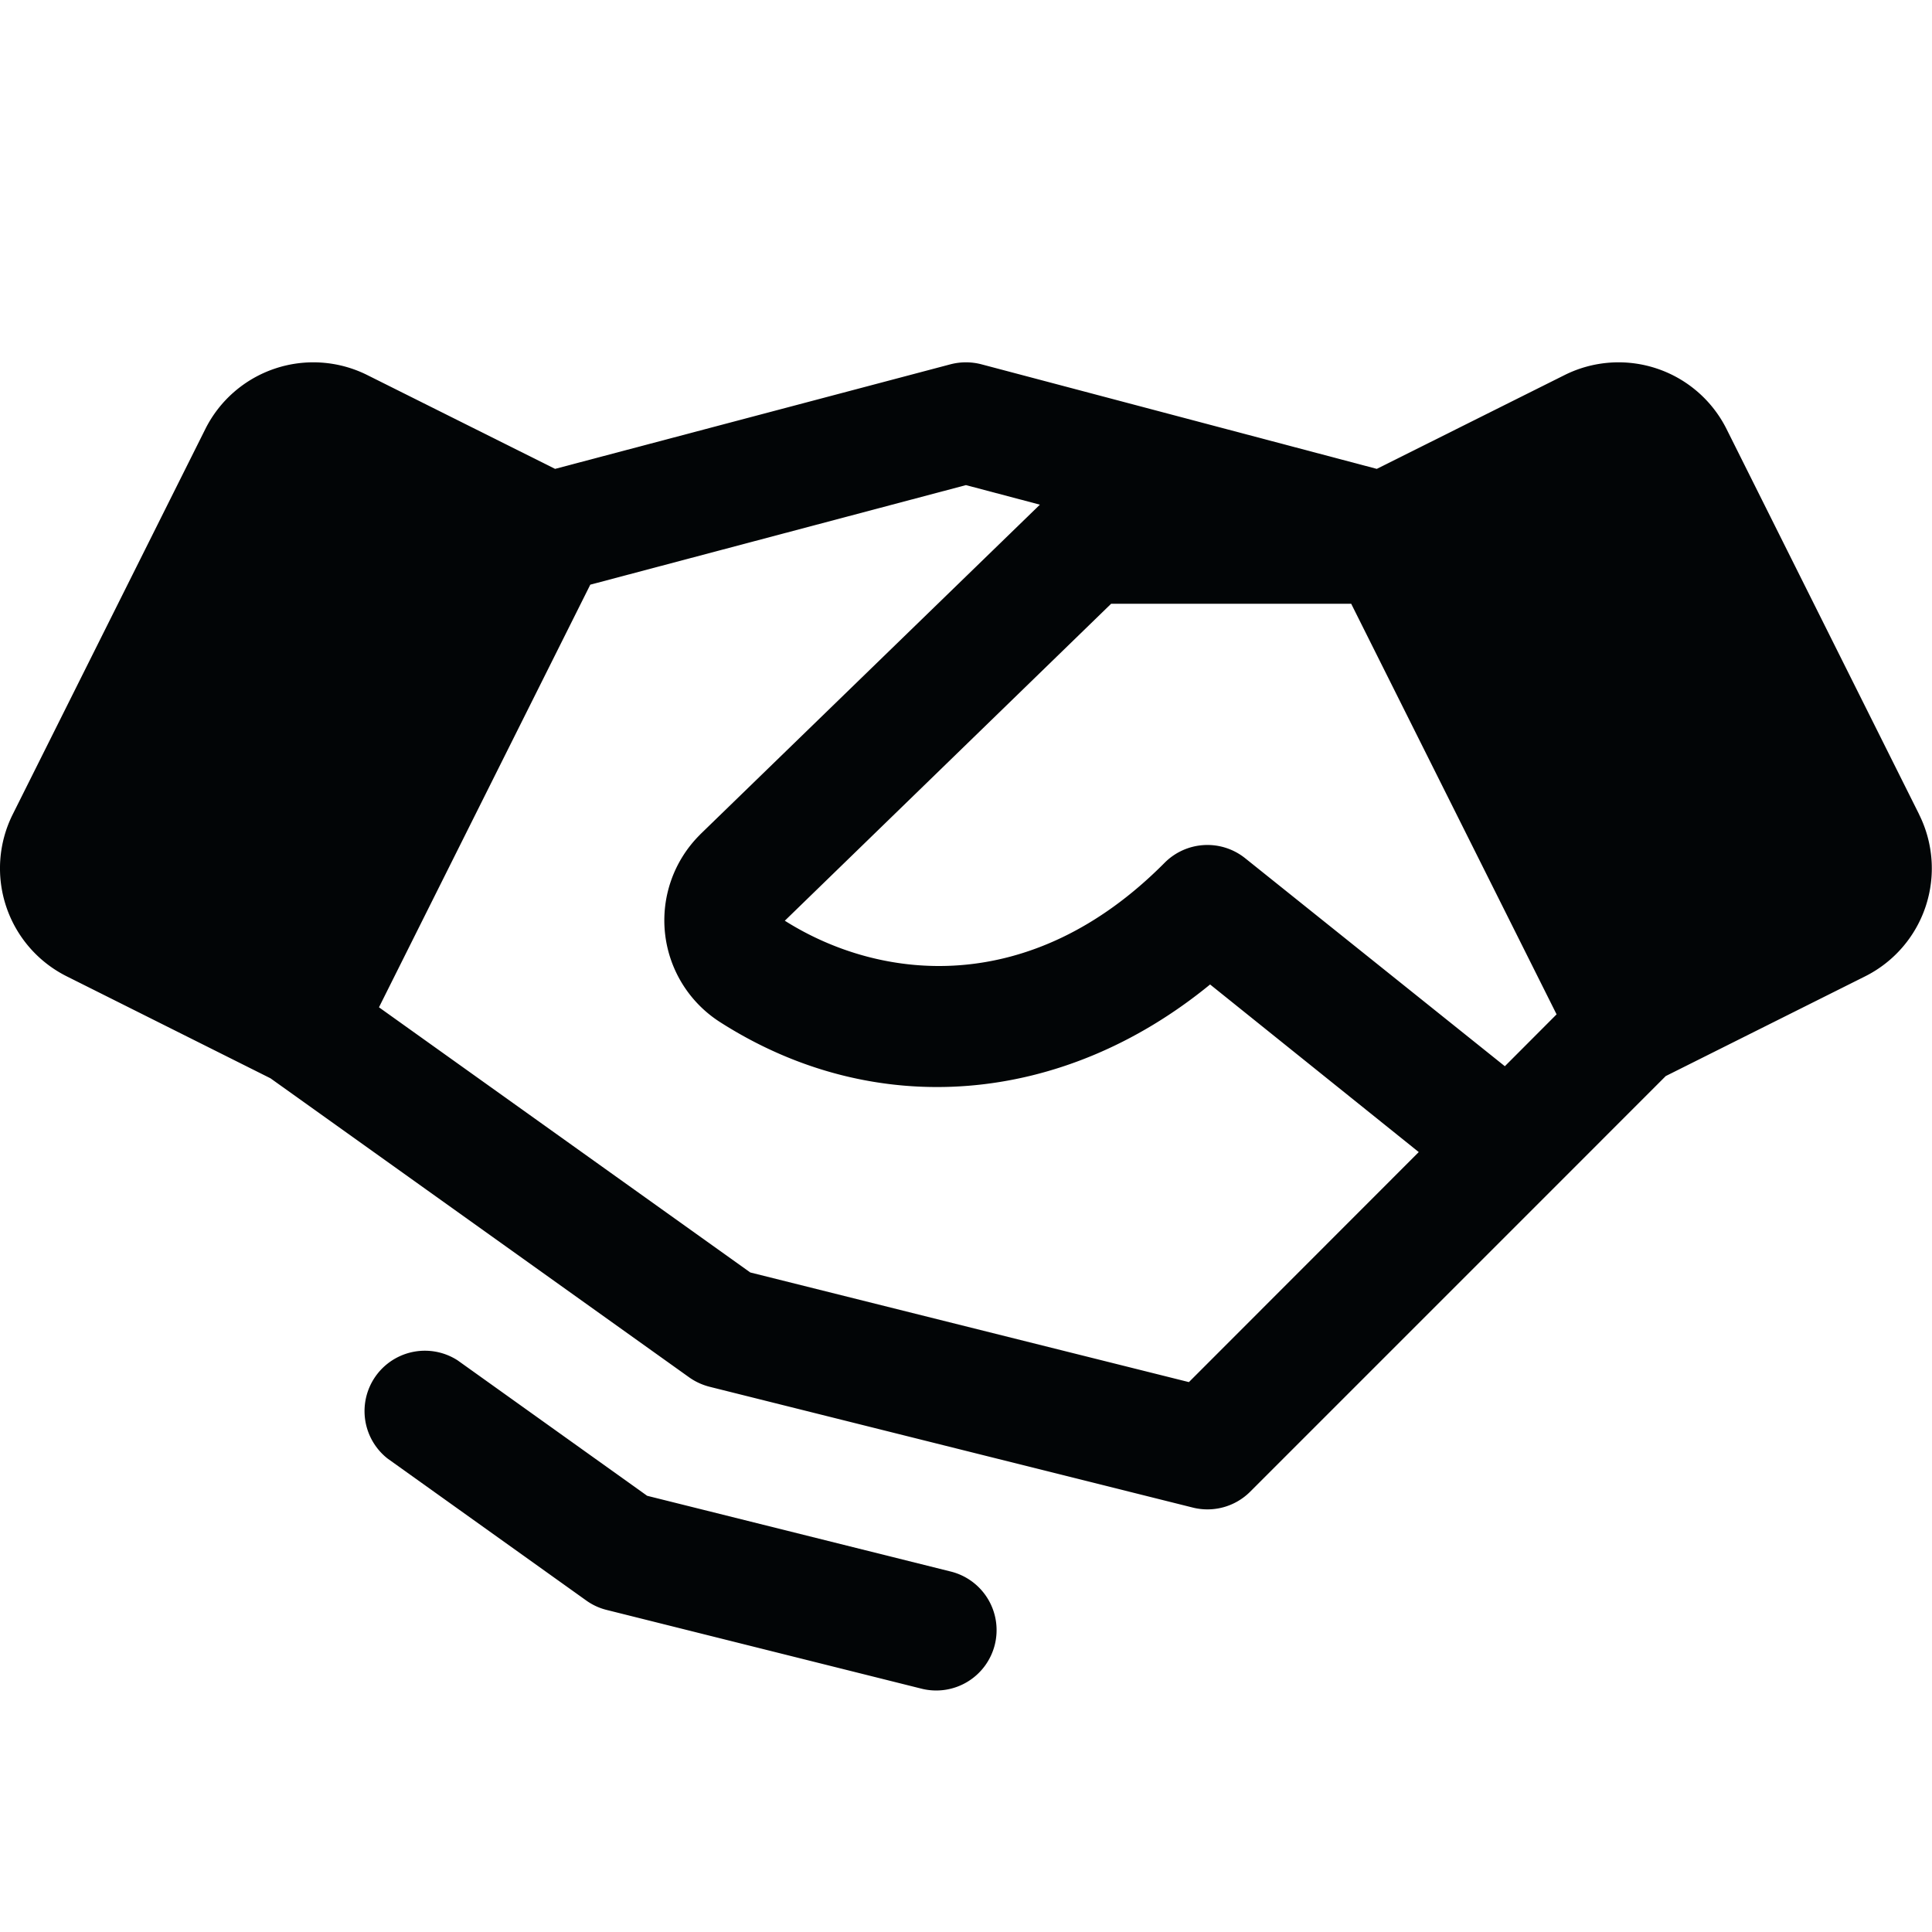
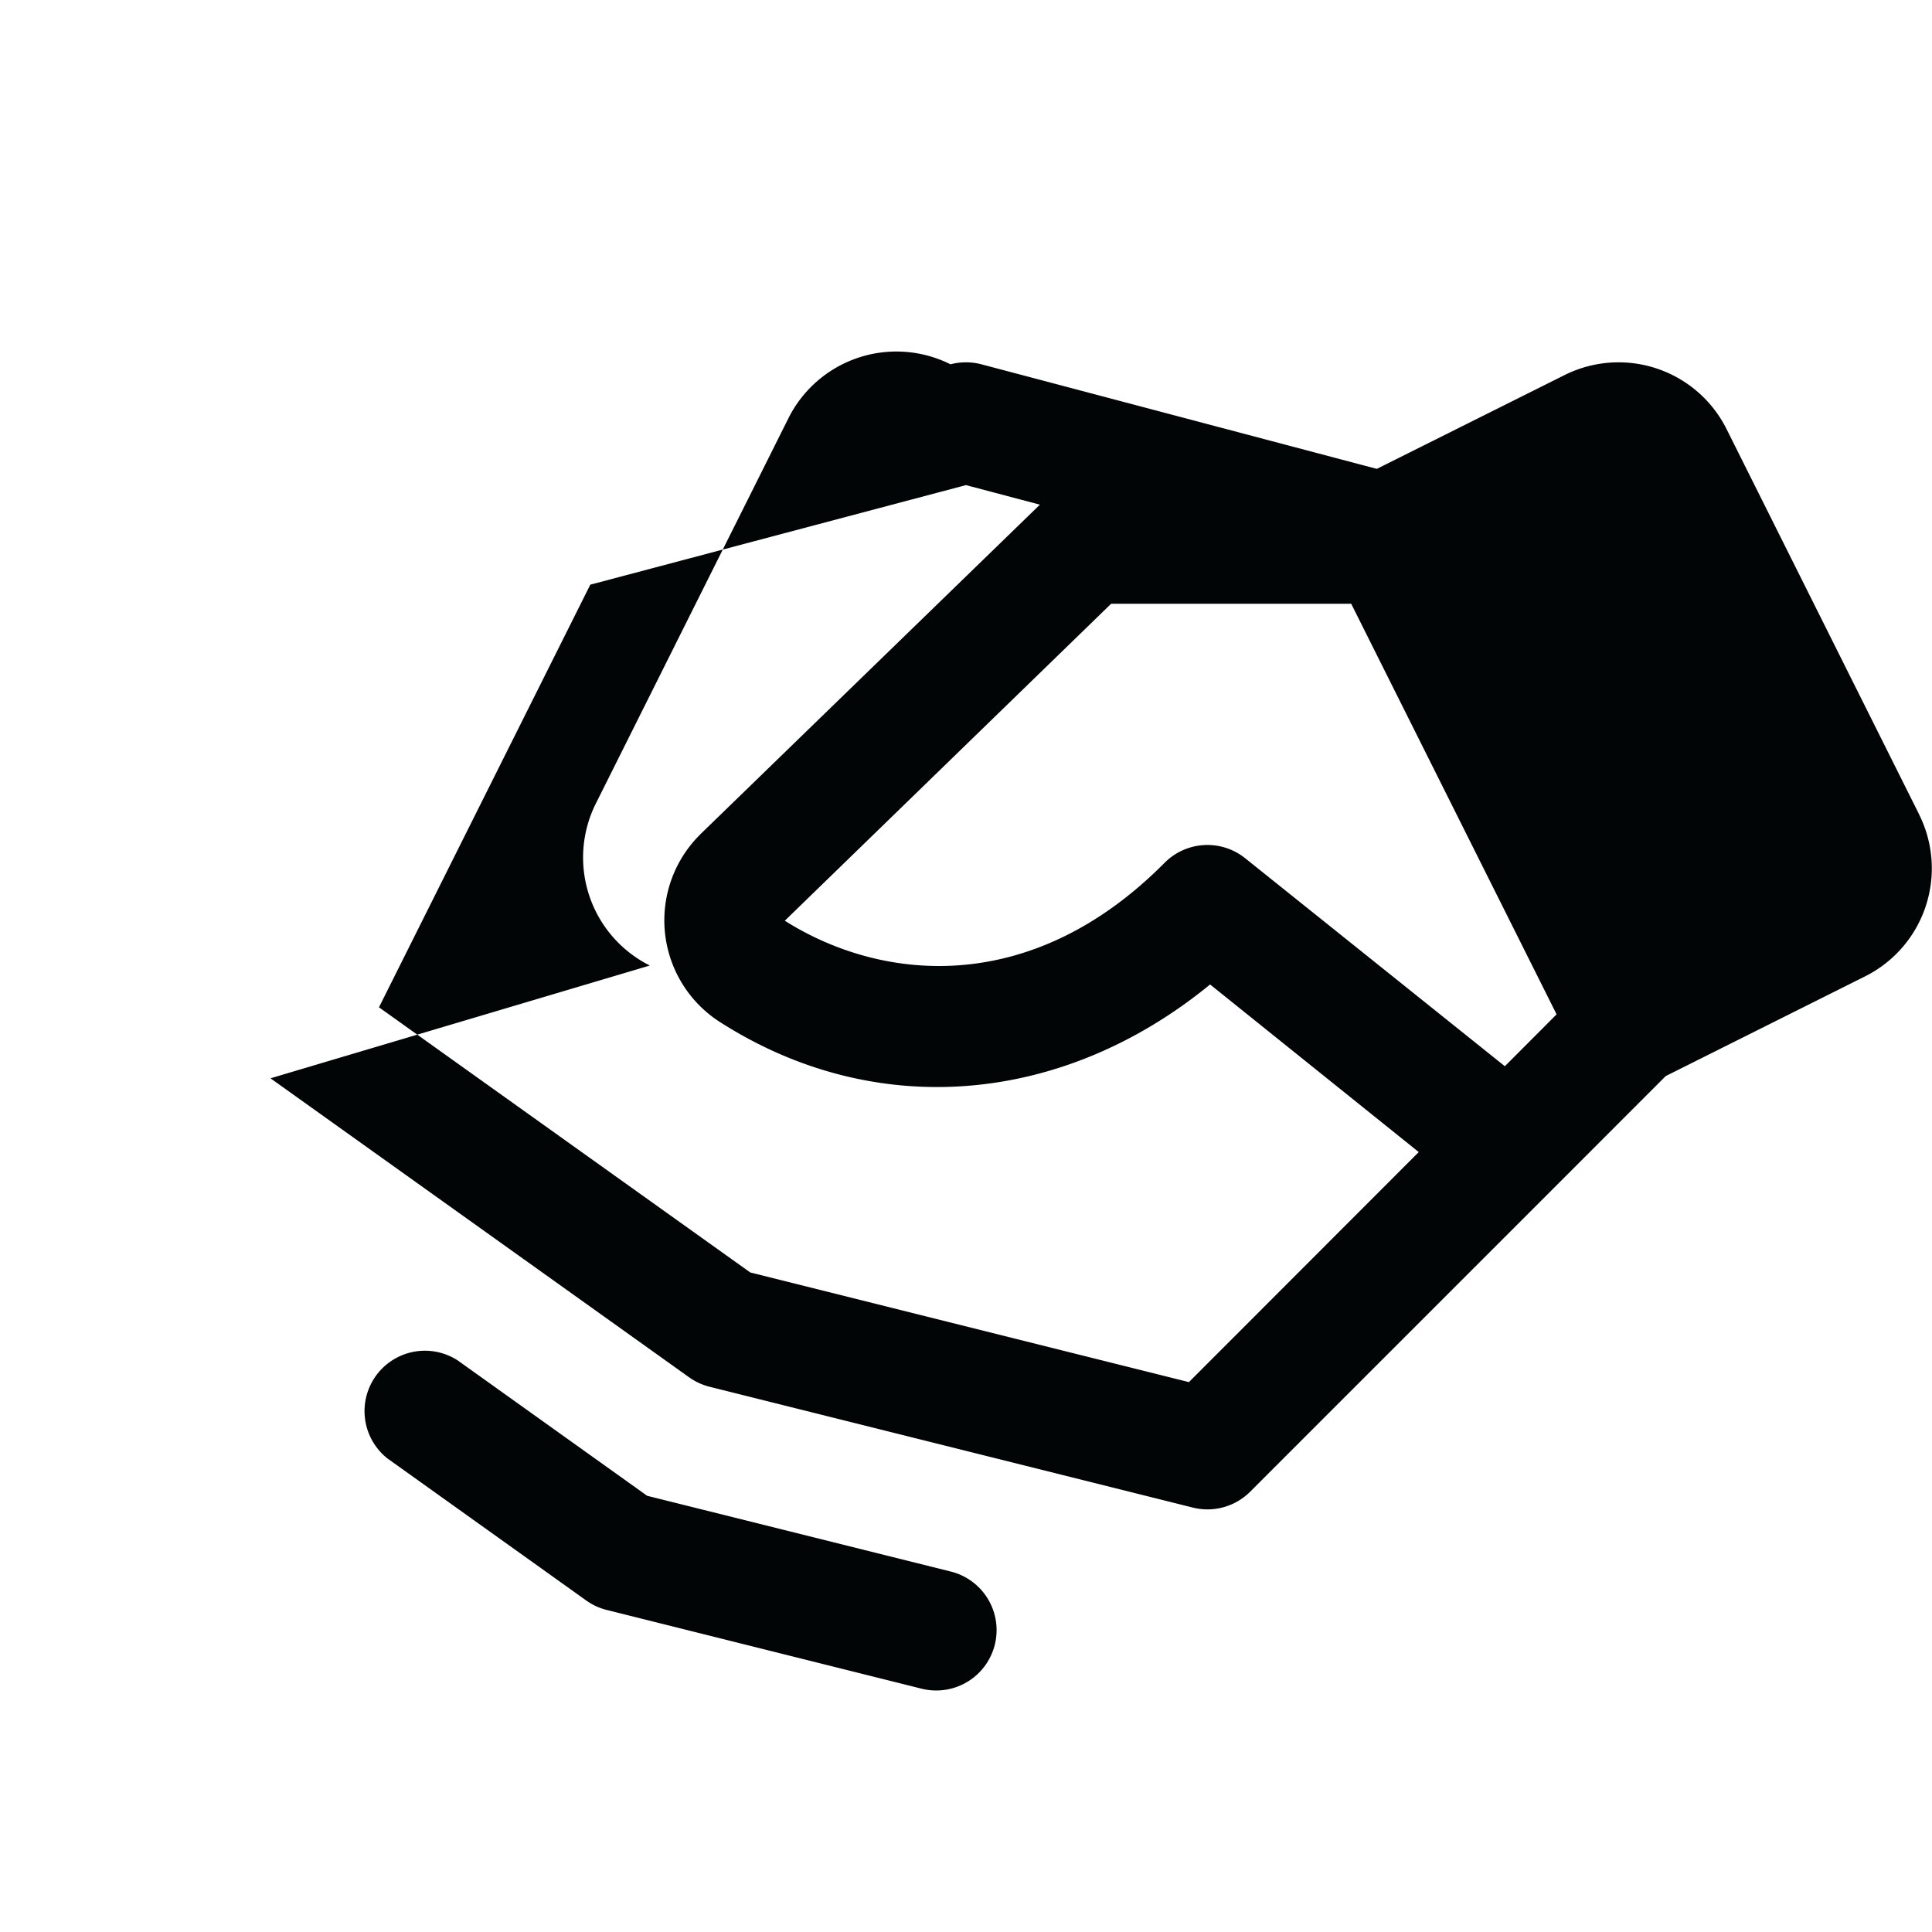
<svg xmlns="http://www.w3.org/2000/svg" width="32" height="32" fill="none">
-   <path fill="#020506" d="m31.787 13.489-3.19-6.383a2 2 0 0 0-2.684-.893l-3.109 1.553-6.549-1.732a1.017 1.017 0 0 0-.512 0L9.194 7.766 6.085 6.213a2 2 0 0 0-2.684.893l-3.19 6.382a2 2 0 0 0 .894 2.683L4.48 17.86l6.936 4.954c.103.073.218.125.34.156l8 2a1 1 0 0 0 .95-.262l5-5 1.884-1.885 3.303-1.652a2 2 0 0 0 .893-2.682Zm-6.862 4.171-4.301-3.445a1 1 0 0 0-1.335.076c-2.226 2.243-4.708 1.959-6.29.959L18.404 10h3.976l3.402 6.801-.857.859Zm-5.233 5.232-7.265-1.816-6.15-4.392 3.5-7 6.222-1.649 1.225.324-5.625 5.46-.01.011a2 2 0 0 0 .34 3.101c2.57 1.642 5.671 1.375 8.114-.625l3.456 2.776-3.807 3.81Zm-3.215 4.35a1 1 0 0 1-1.213.728l-5.214-1.304a.986.986 0 0 1-.339-.156l-3.293-2.353a1 1 0 0 1 1.162-1.625l3.139 2.243 5.03 1.255a1 1 0 0 1 .728 1.212Z" />
+   <path fill="#020506" d="m31.787 13.489-3.19-6.383a2 2 0 0 0-2.684-.893l-3.109 1.553-6.549-1.732a1.017 1.017 0 0 0-.512 0a2 2 0 0 0-2.684.893l-3.19 6.382a2 2 0 0 0 .894 2.683L4.48 17.86l6.936 4.954c.103.073.218.125.34.156l8 2a1 1 0 0 0 .95-.262l5-5 1.884-1.885 3.303-1.652a2 2 0 0 0 .893-2.682Zm-6.862 4.171-4.301-3.445a1 1 0 0 0-1.335.076c-2.226 2.243-4.708 1.959-6.29.959L18.404 10h3.976l3.402 6.801-.857.859Zm-5.233 5.232-7.265-1.816-6.15-4.392 3.5-7 6.222-1.649 1.225.324-5.625 5.46-.01.011a2 2 0 0 0 .34 3.101c2.57 1.642 5.671 1.375 8.114-.625l3.456 2.776-3.807 3.81Zm-3.215 4.35a1 1 0 0 1-1.213.728l-5.214-1.304a.986.986 0 0 1-.339-.156l-3.293-2.353a1 1 0 0 1 1.162-1.625l3.139 2.243 5.03 1.255a1 1 0 0 1 .728 1.212Z" />
</svg>